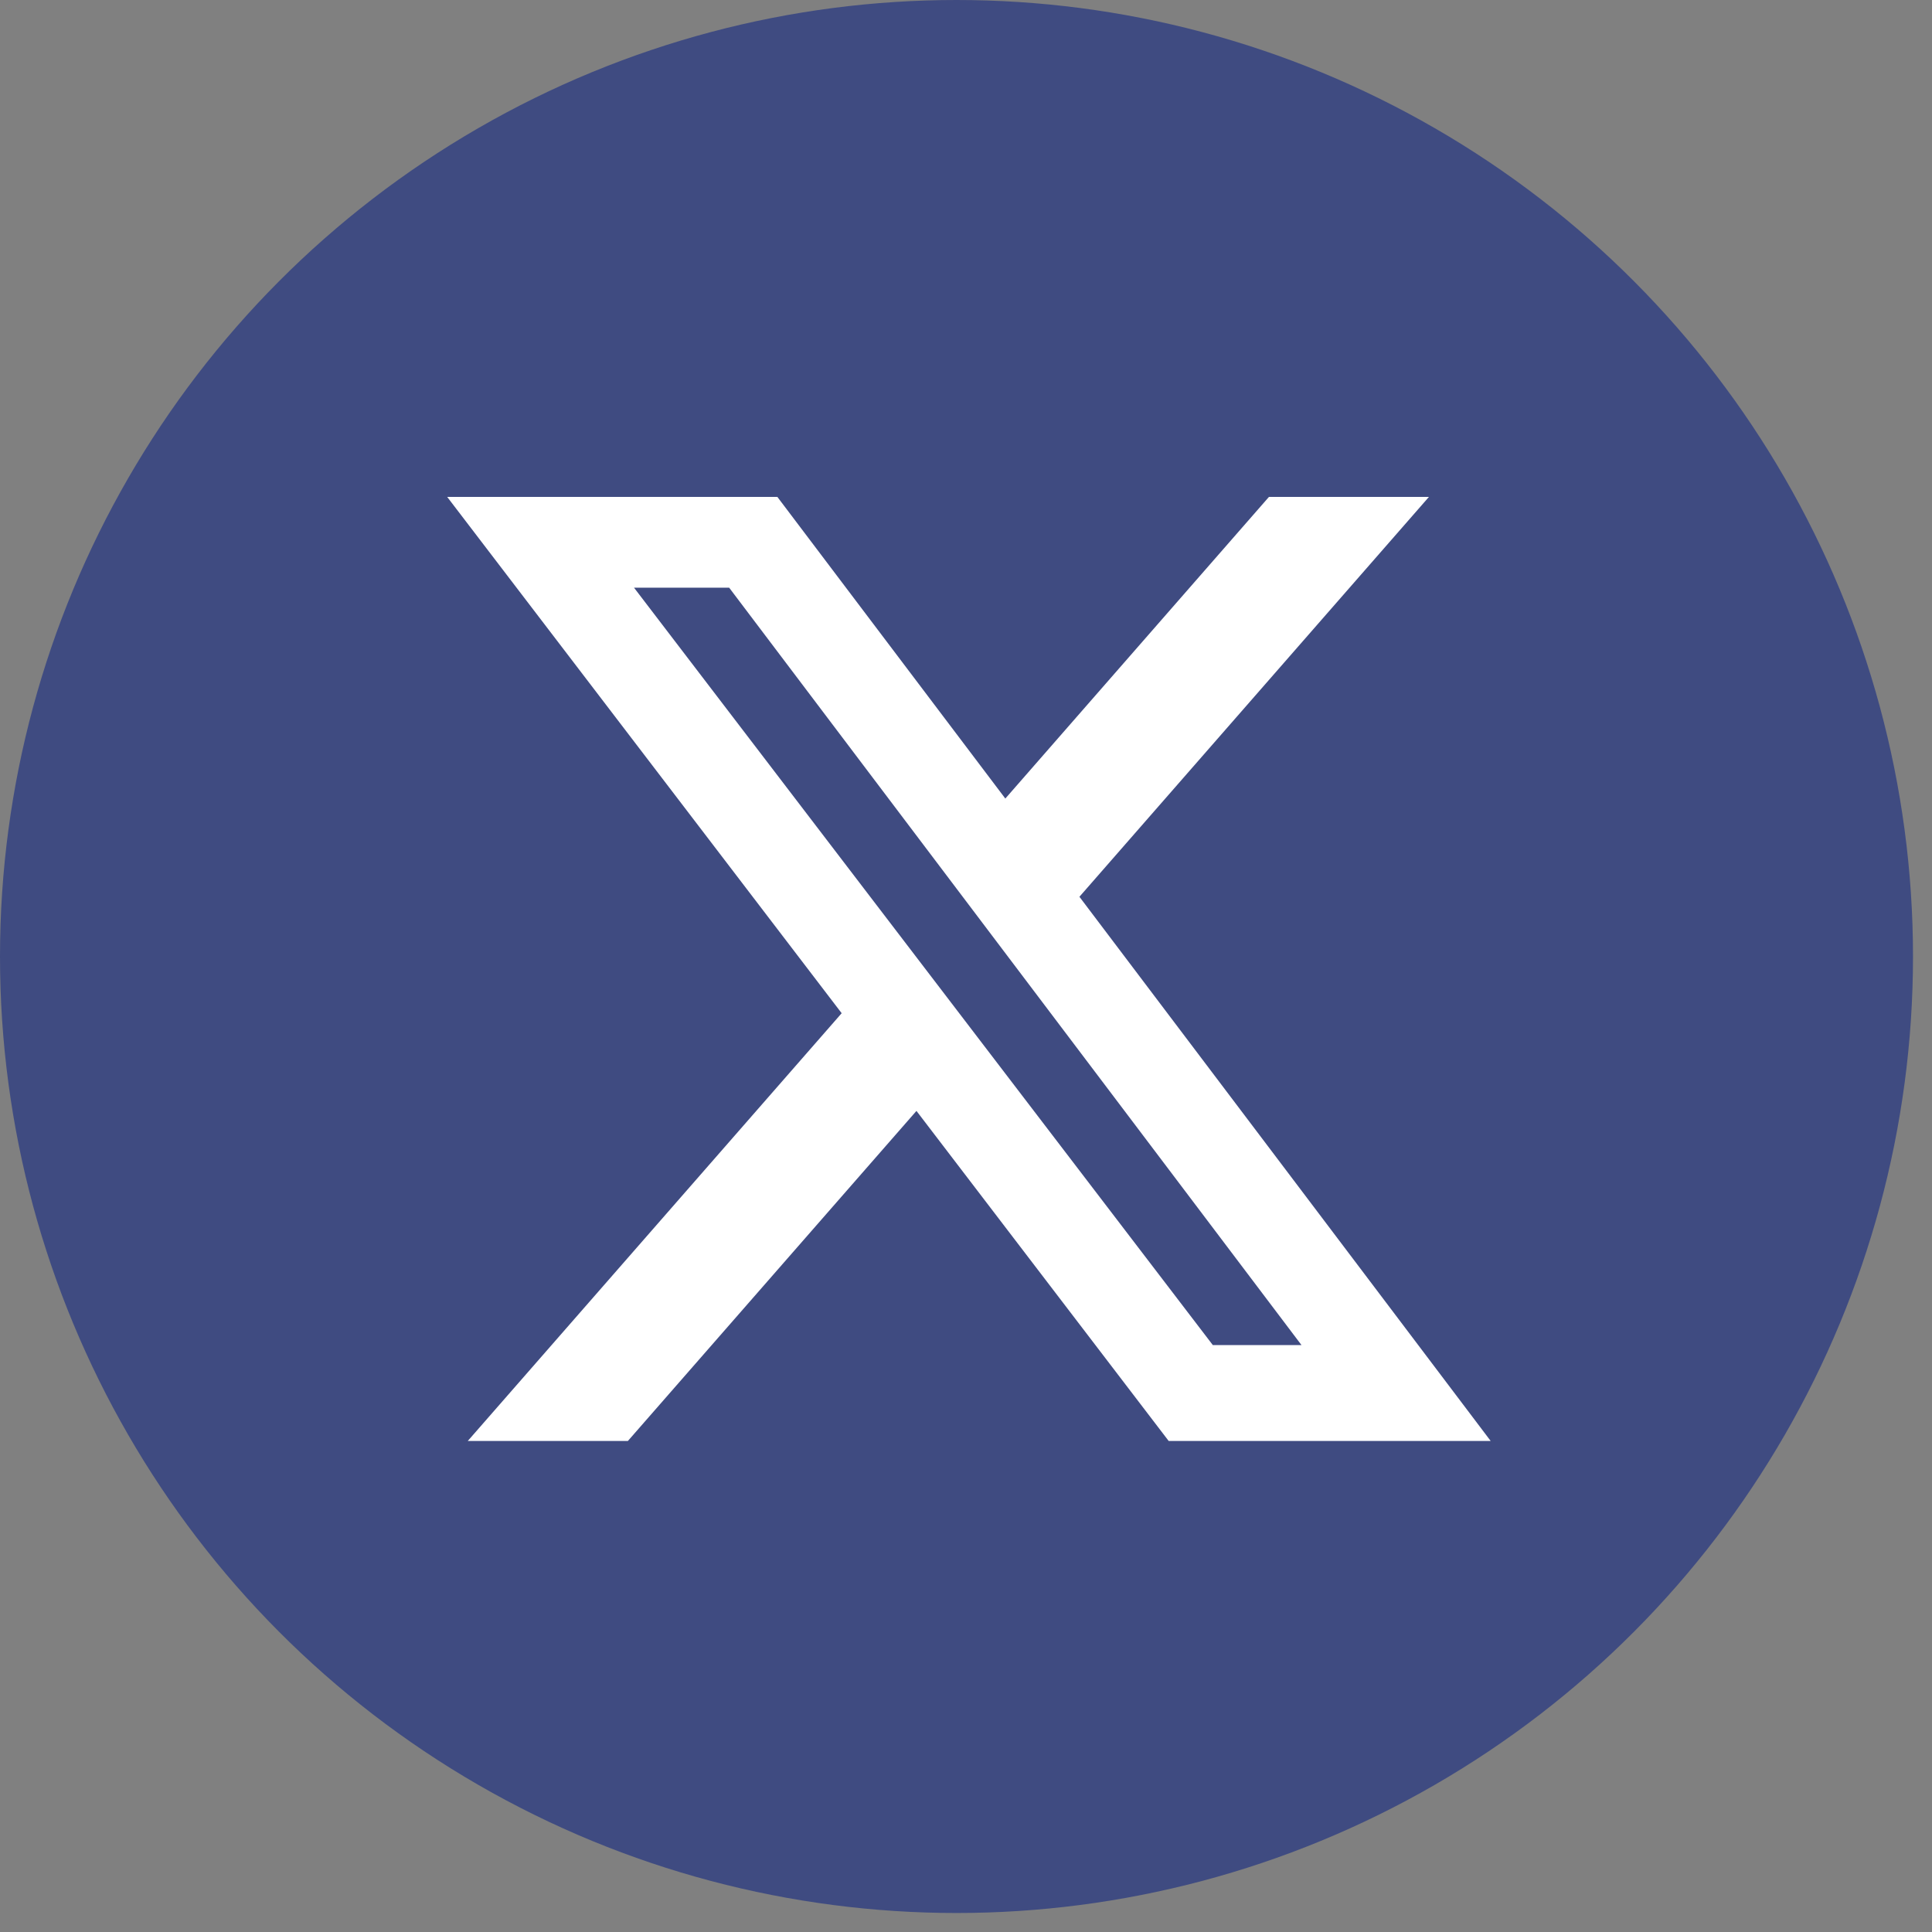
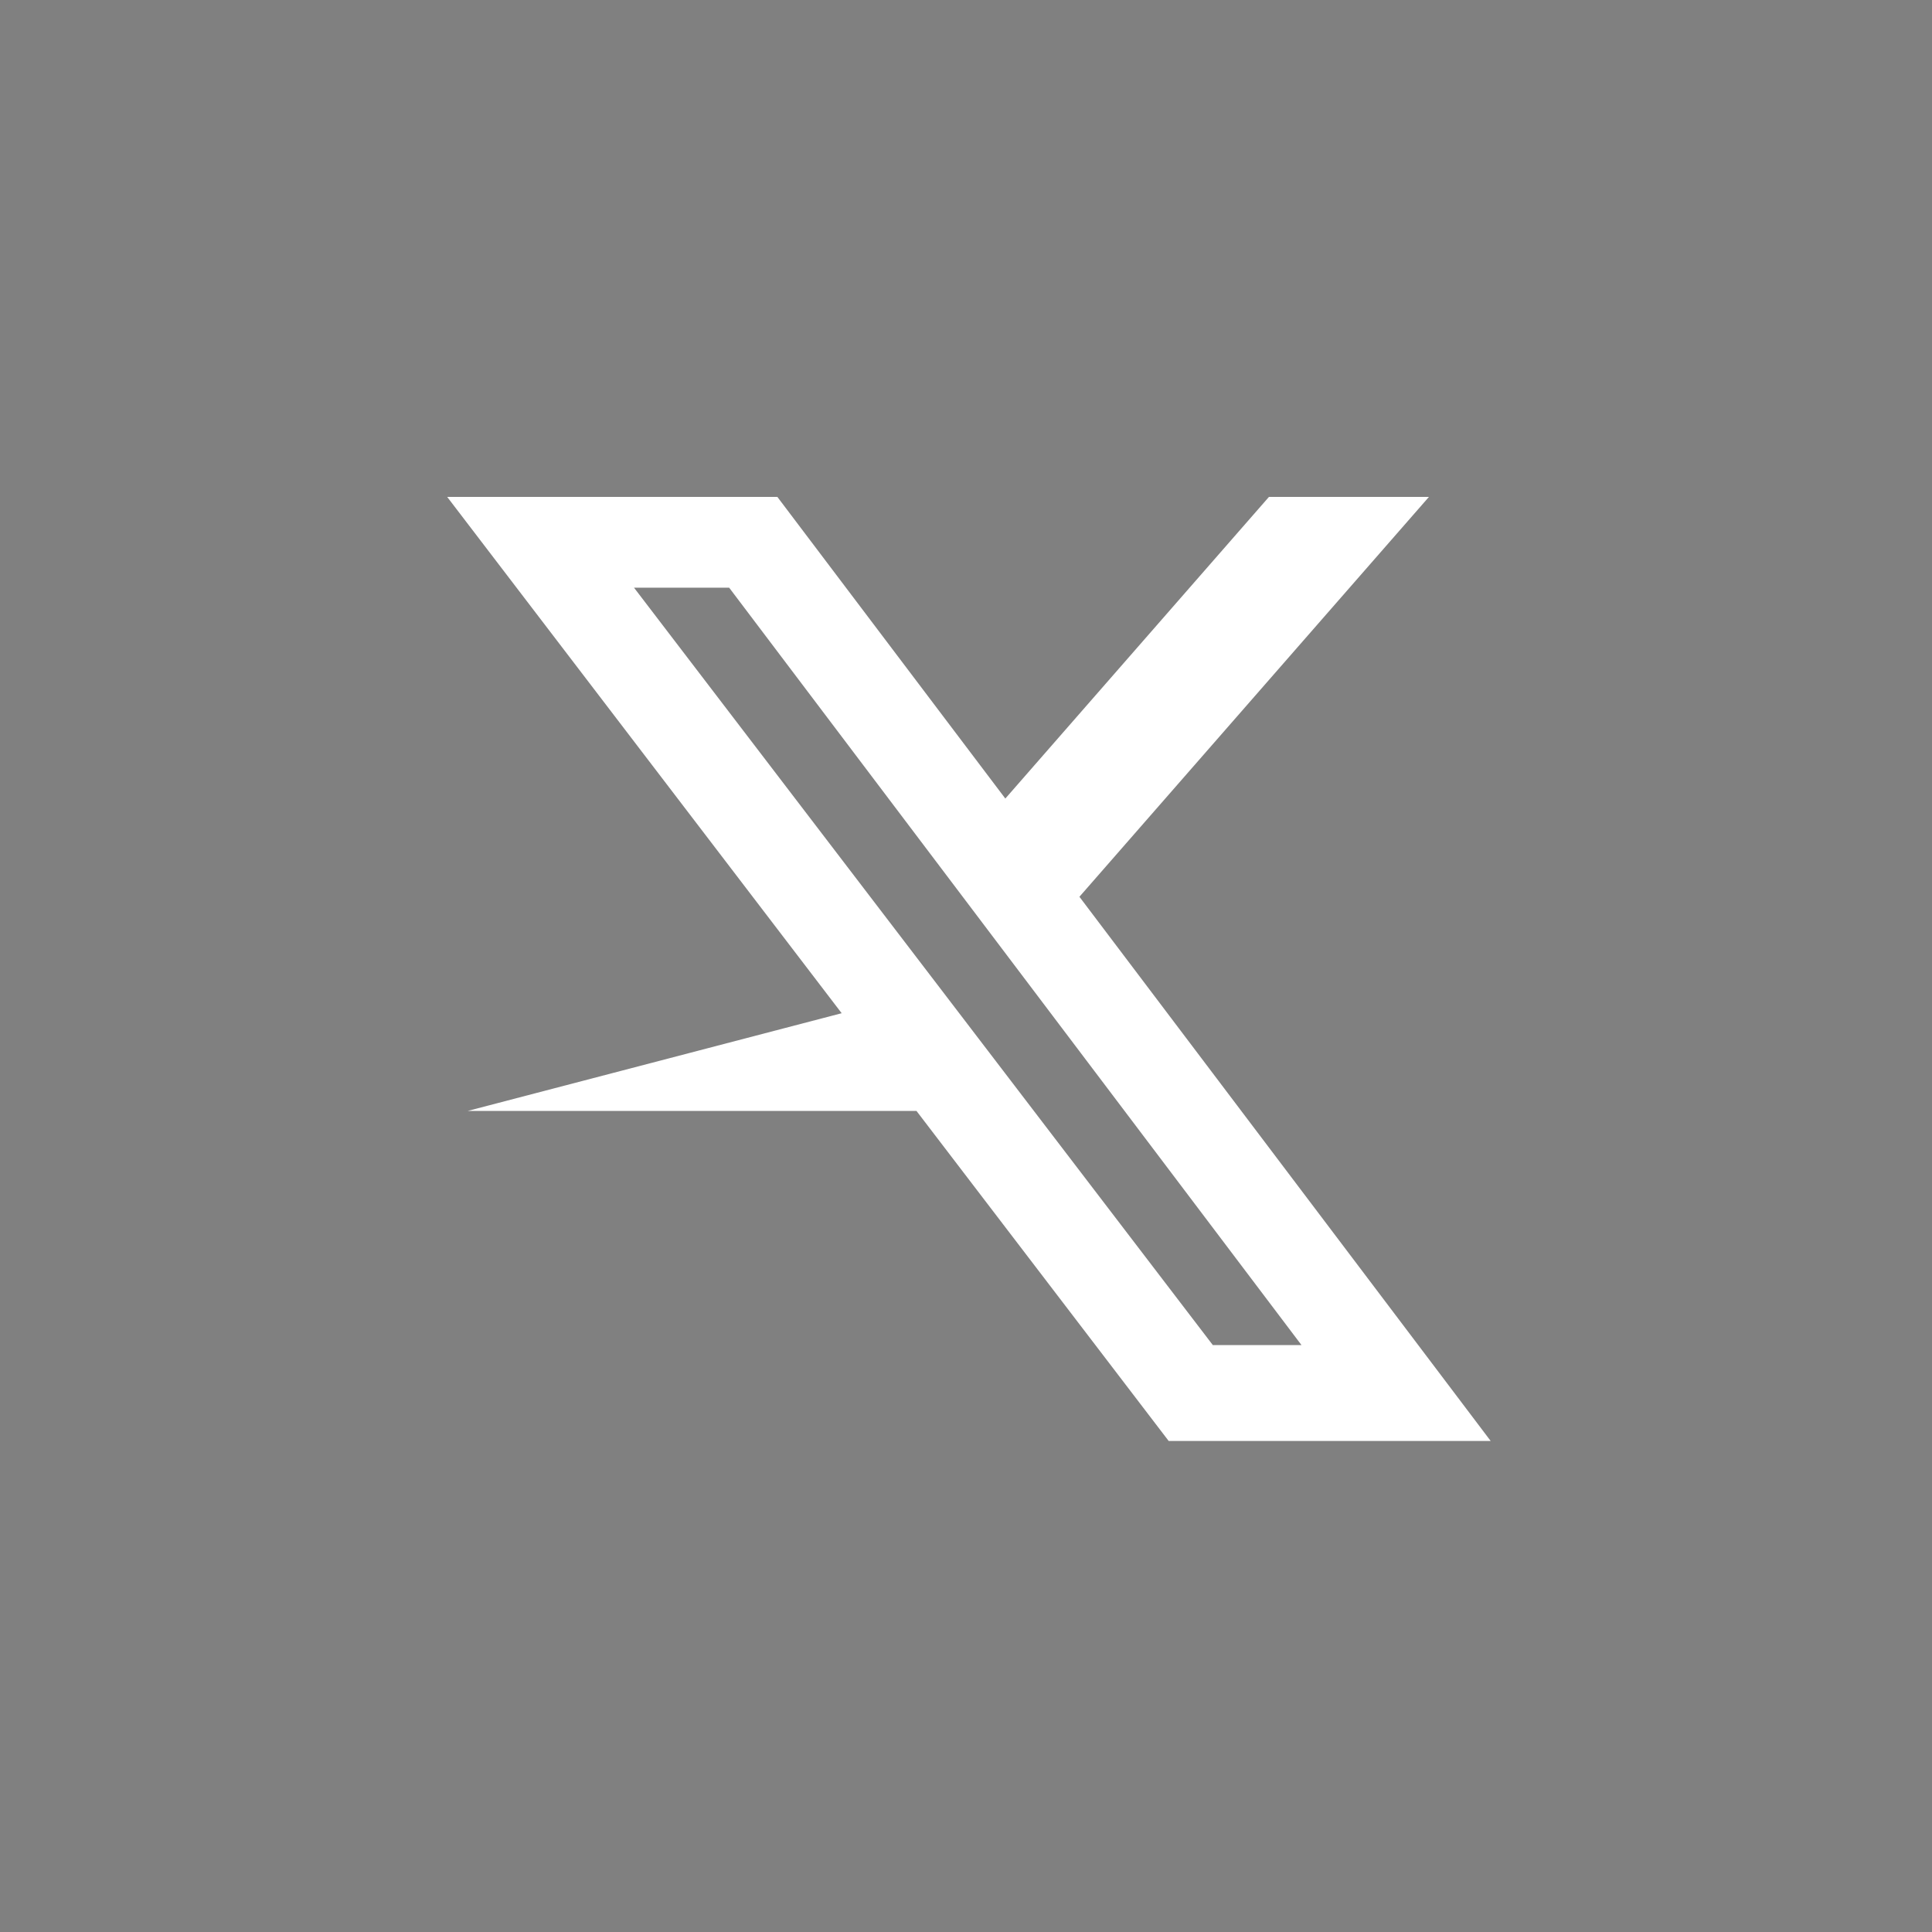
<svg xmlns="http://www.w3.org/2000/svg" width="48" height="48" viewBox="0 0 48 48" fill="none">
  <rect x="0" y="0" width="48" height="48" fill="#808080" stroke="none" />
-   <circle cx="23.764" cy="23.764" r="23.764" fill="#3F4B81" />
-   <path d="M31.527 12.345H35.502L26.818 22.28L37.035 35.8H29.035L22.769 27.6L15.6 35.8H11.622L20.911 25.173L11.11 12.345H19.313L24.977 19.84L31.527 12.345ZM30.132 33.418H32.335L18.116 14.601H15.752L30.132 33.418Z" fill="white" />
+   <path d="M31.527 12.345H35.502L26.818 22.28L37.035 35.8H29.035L22.769 27.6H11.622L20.911 25.173L11.11 12.345H19.313L24.977 19.84L31.527 12.345ZM30.132 33.418H32.335L18.116 14.601H15.752L30.132 33.418Z" fill="white" />
</svg>